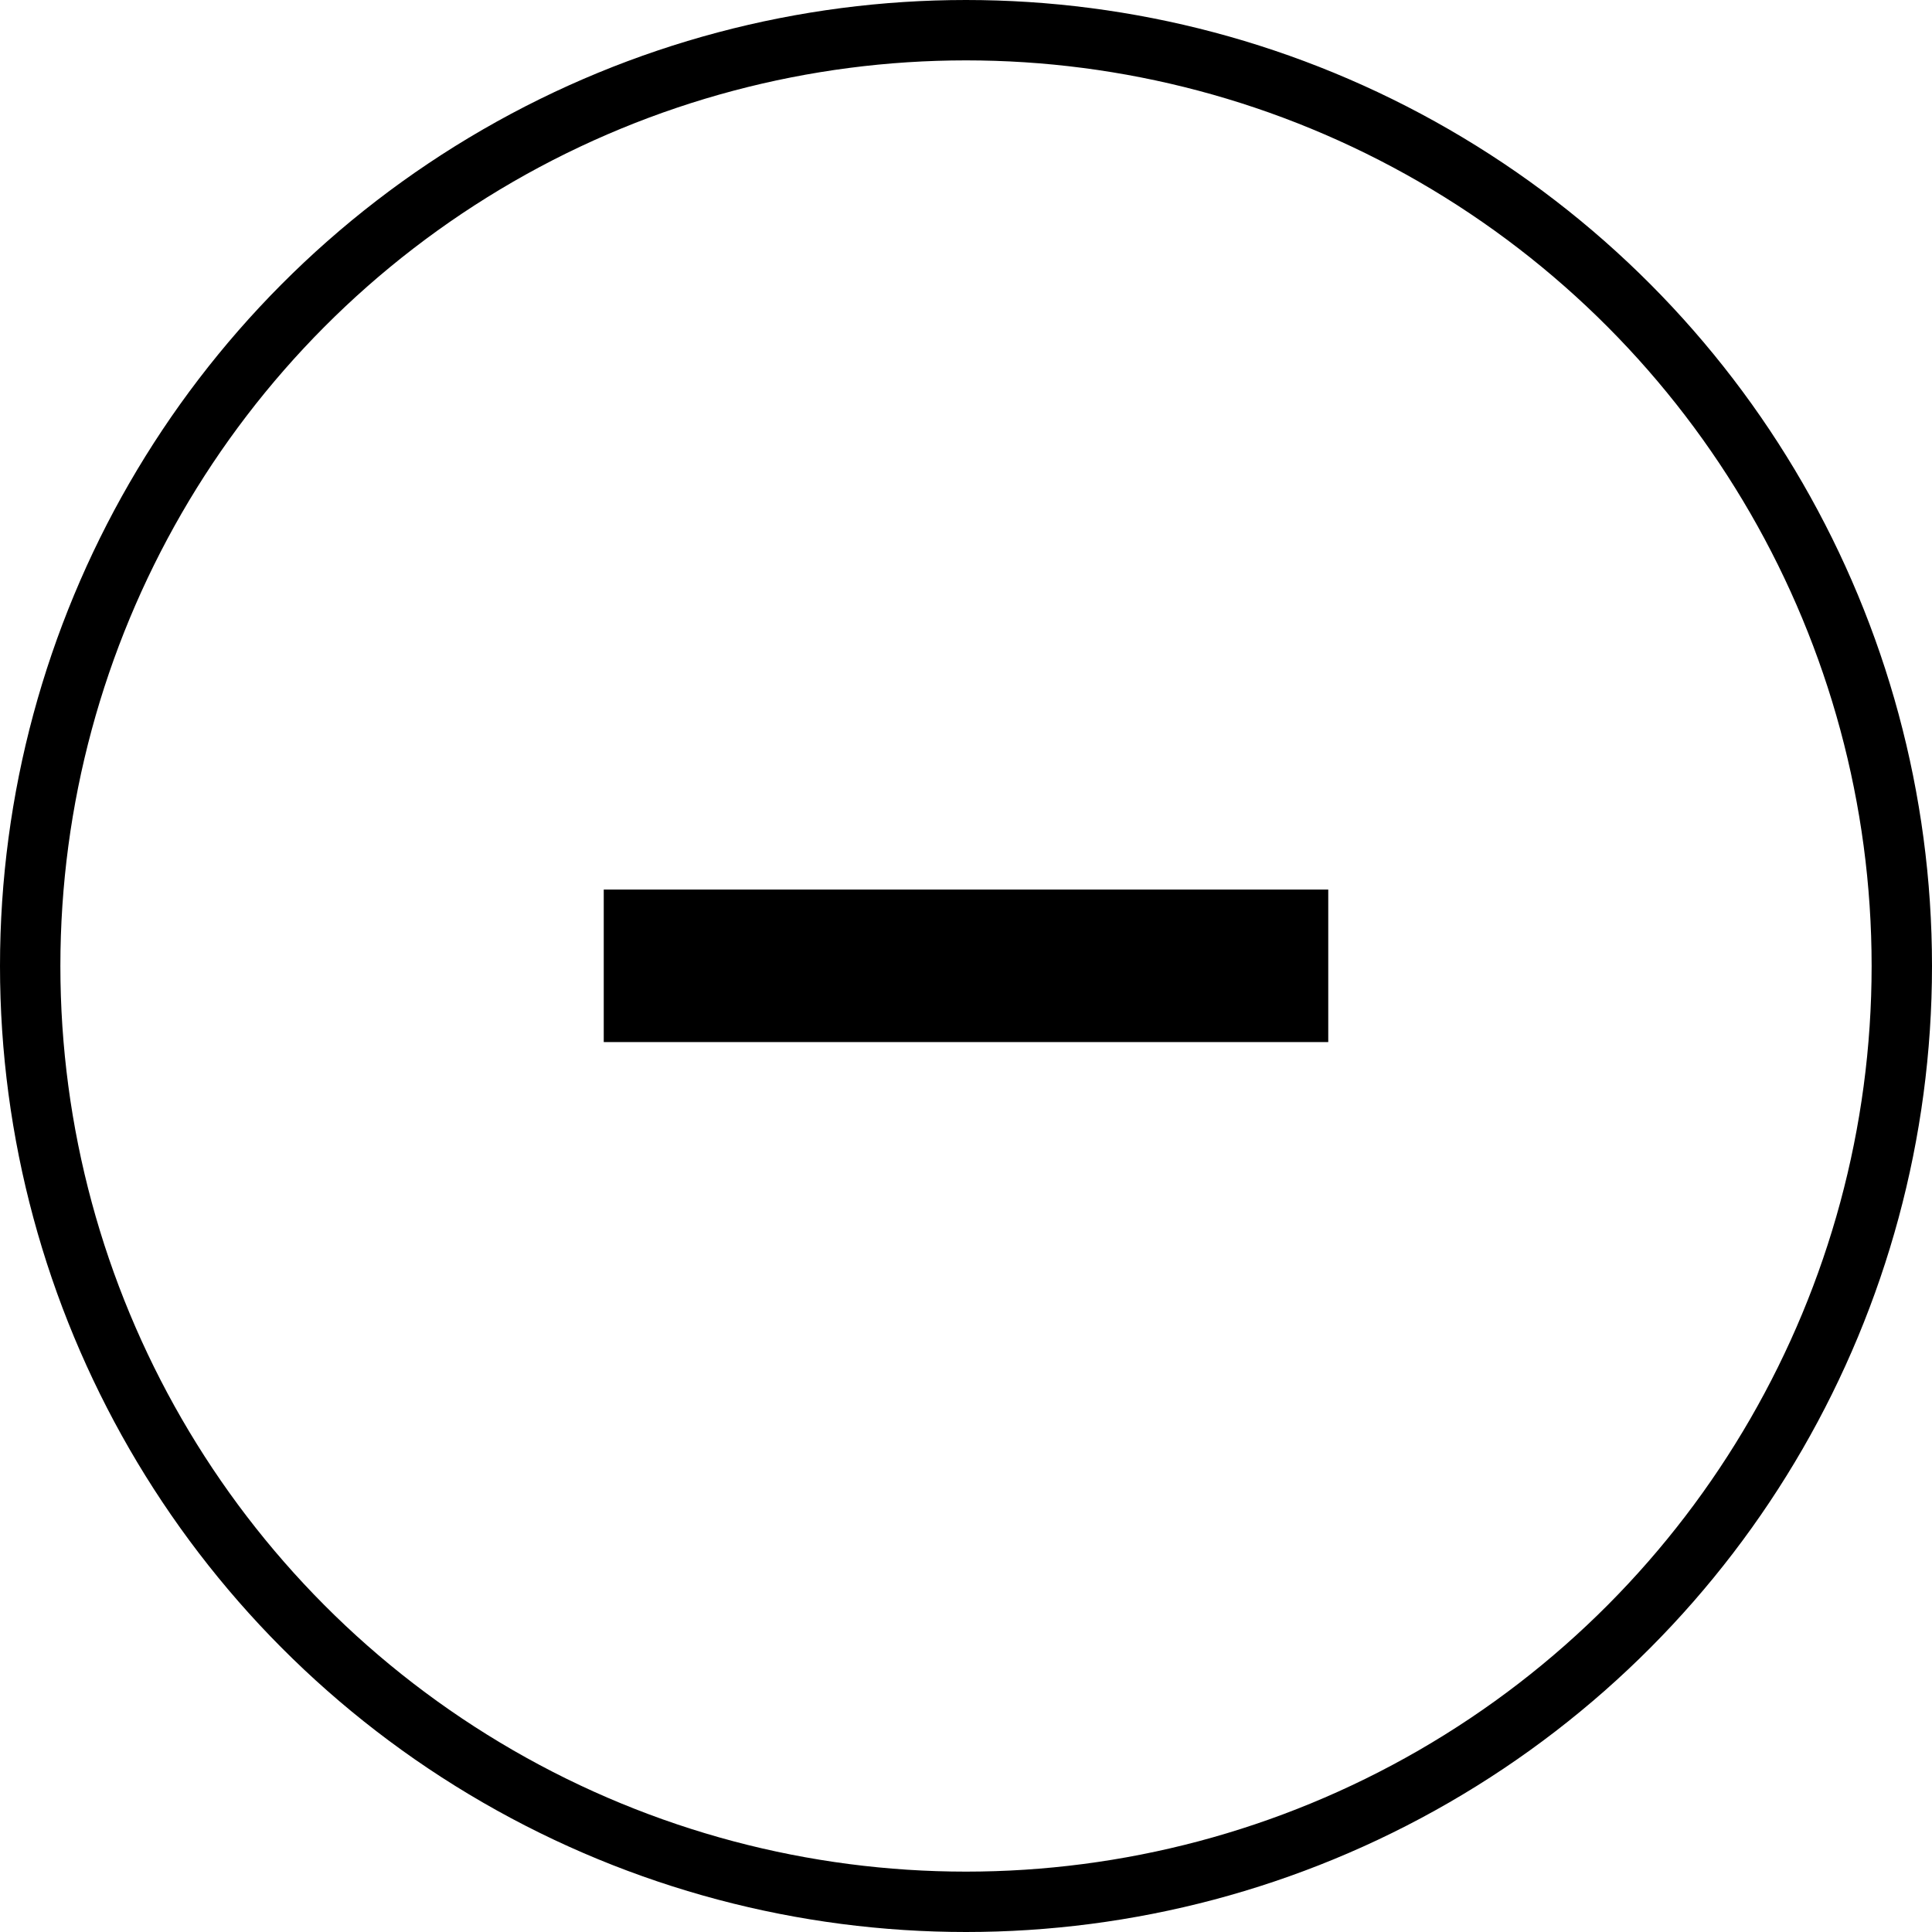
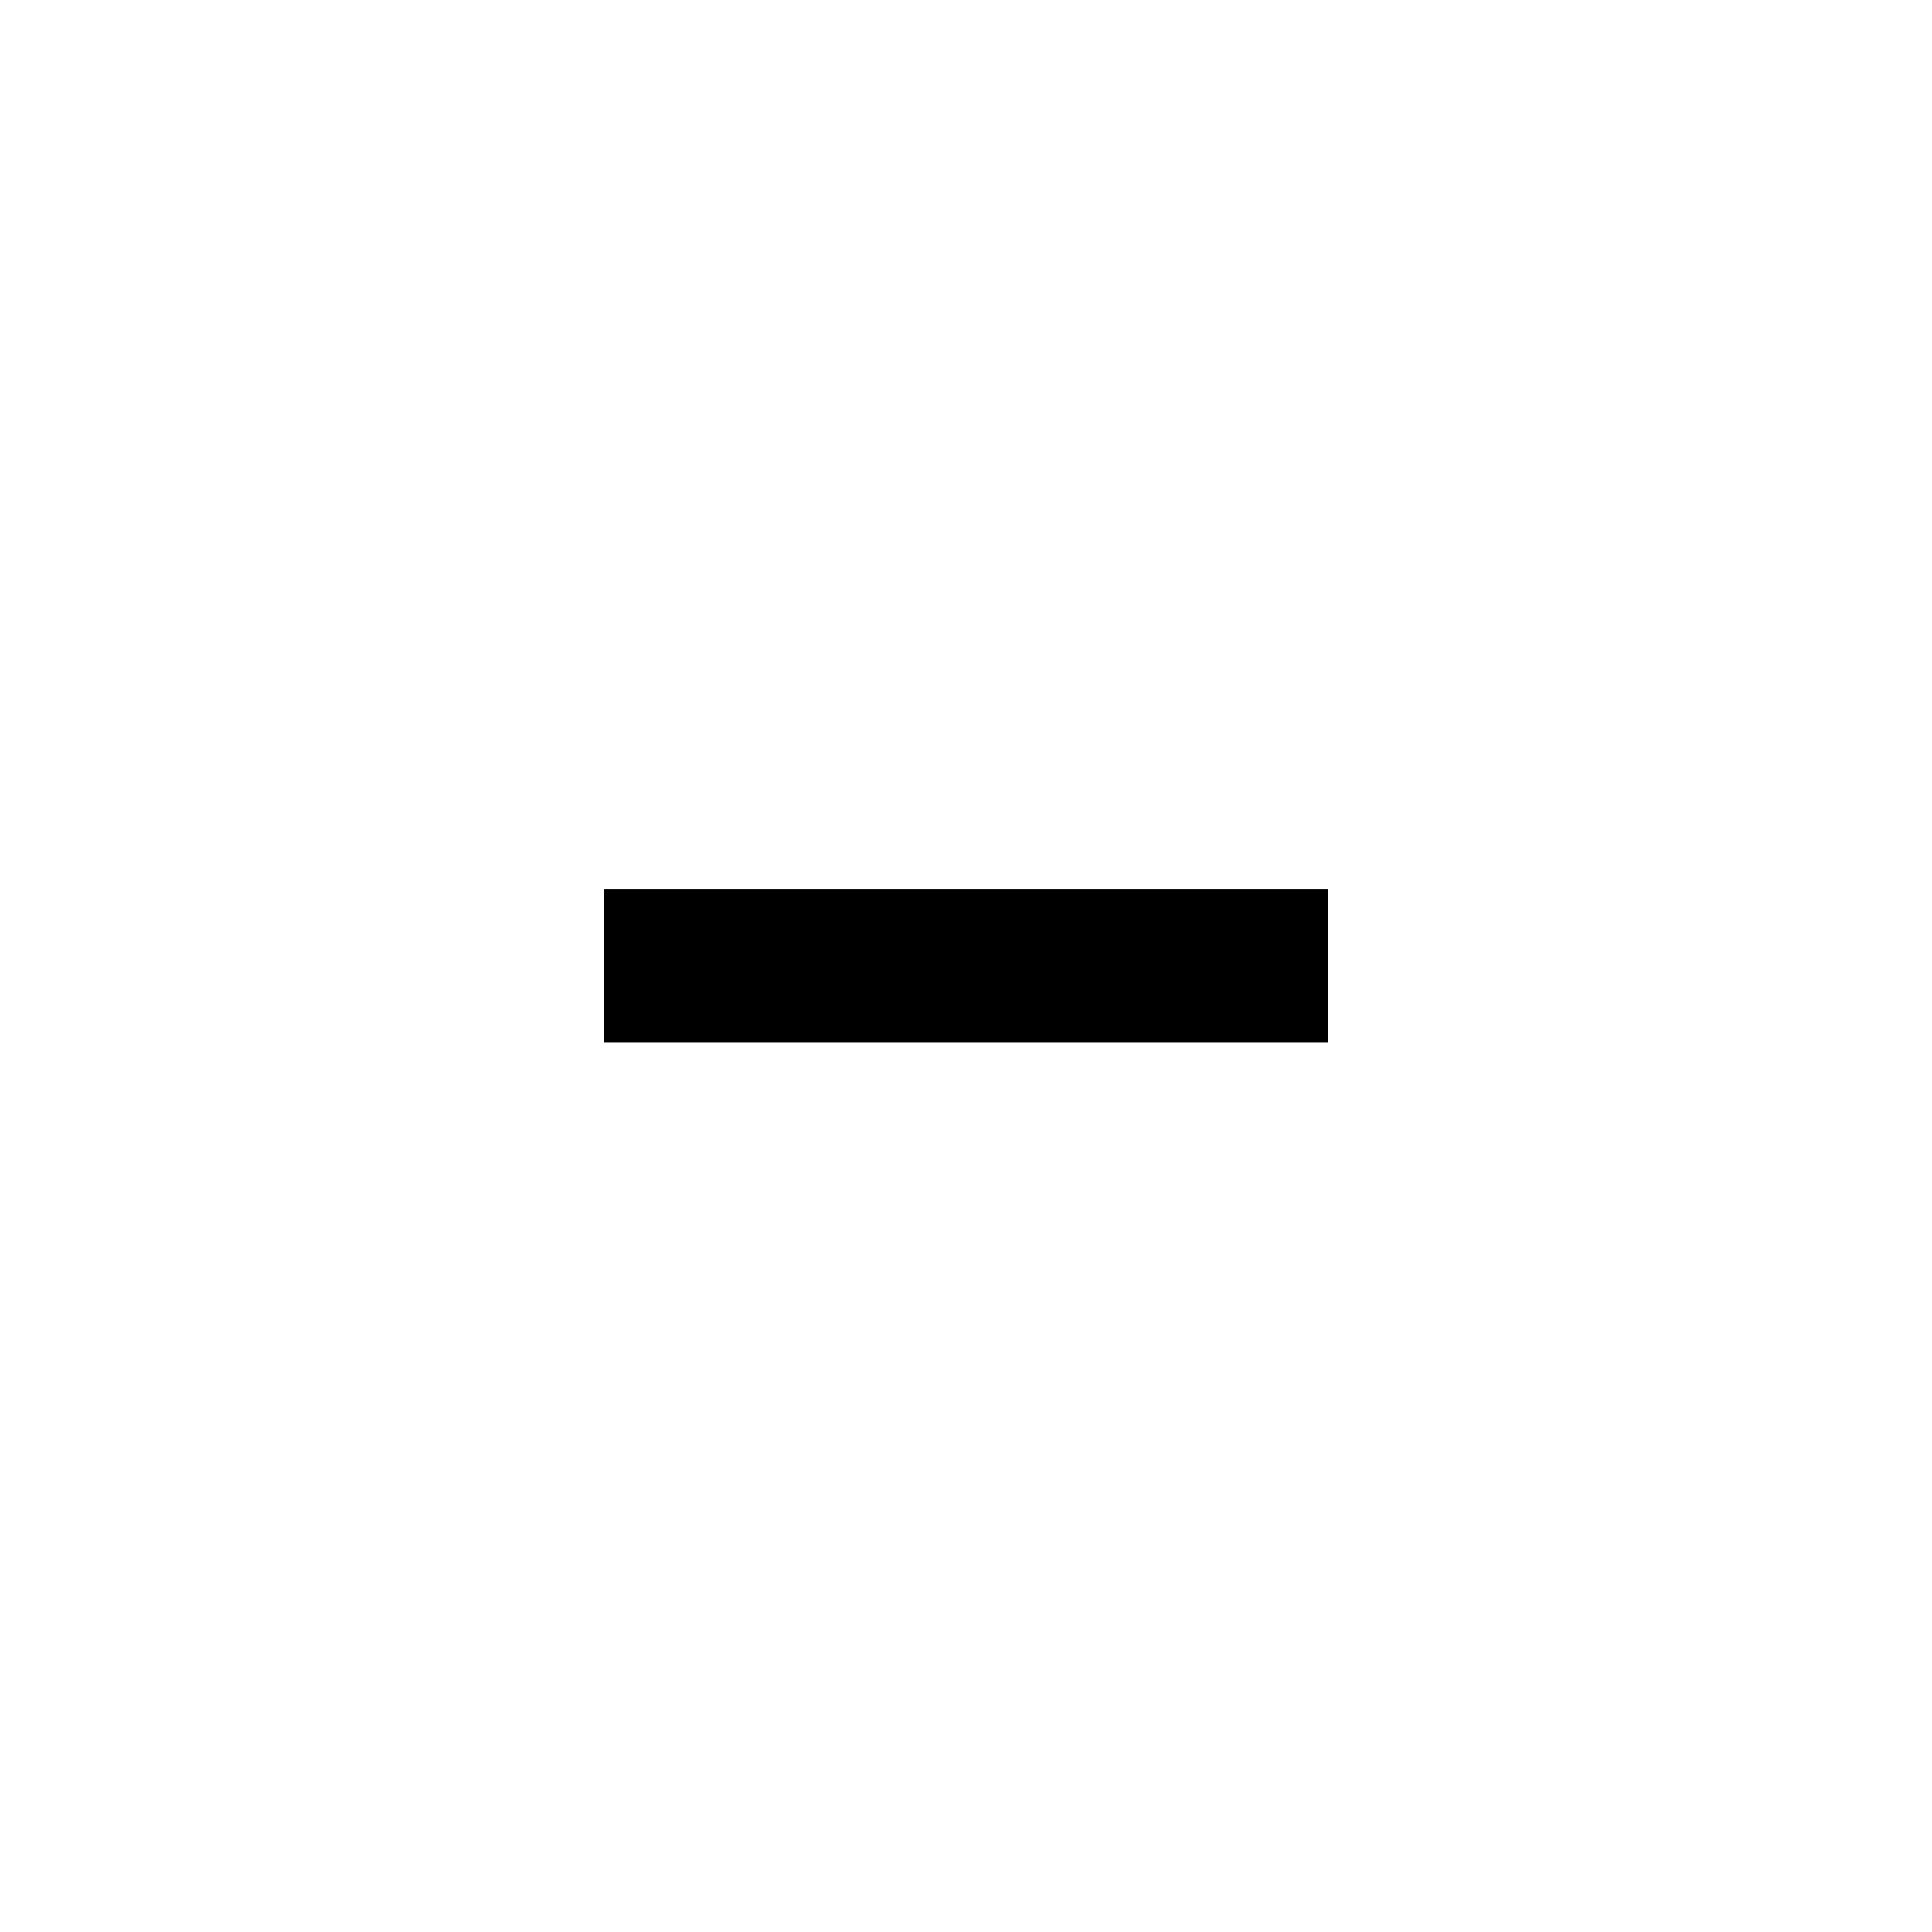
<svg xmlns="http://www.w3.org/2000/svg" fill="none" viewBox="0 0 32 32" height="32" width="32">
-   <circle stroke="black" r="15.5" cy="16" cx="16" />
  <path fill="black" d="M22 17.26H10V14.734H22V17.26Z" />
</svg>